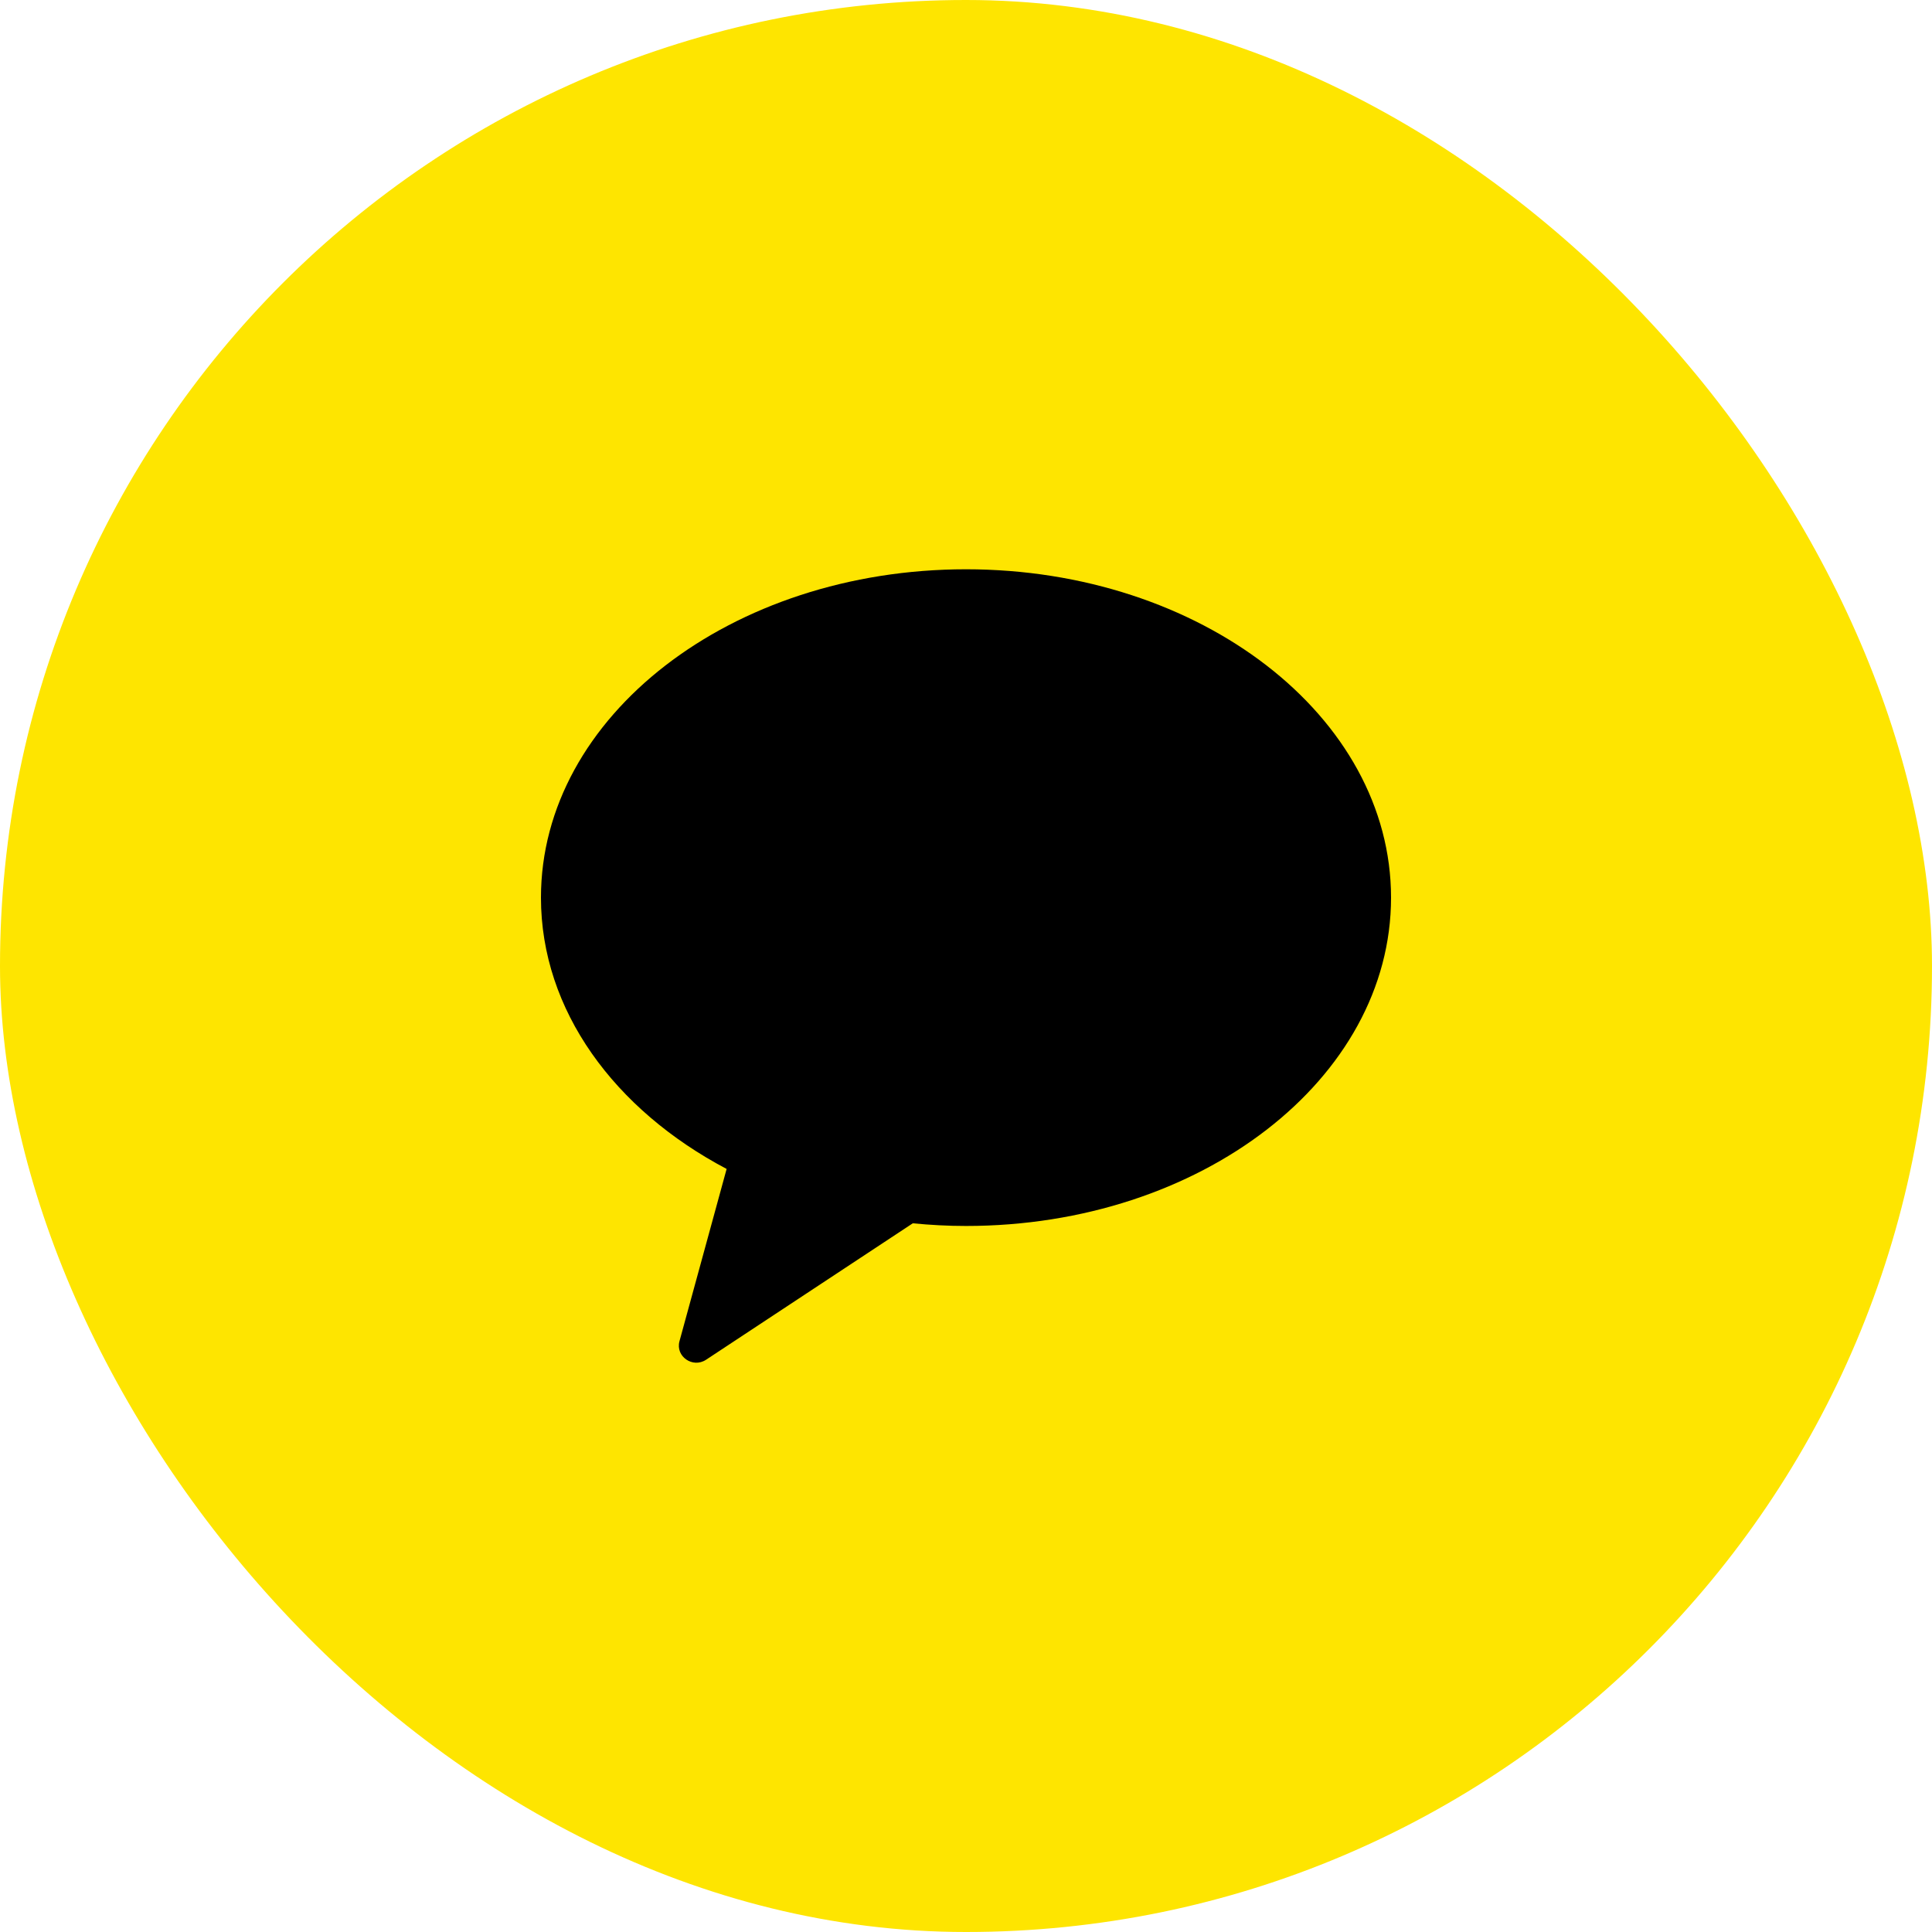
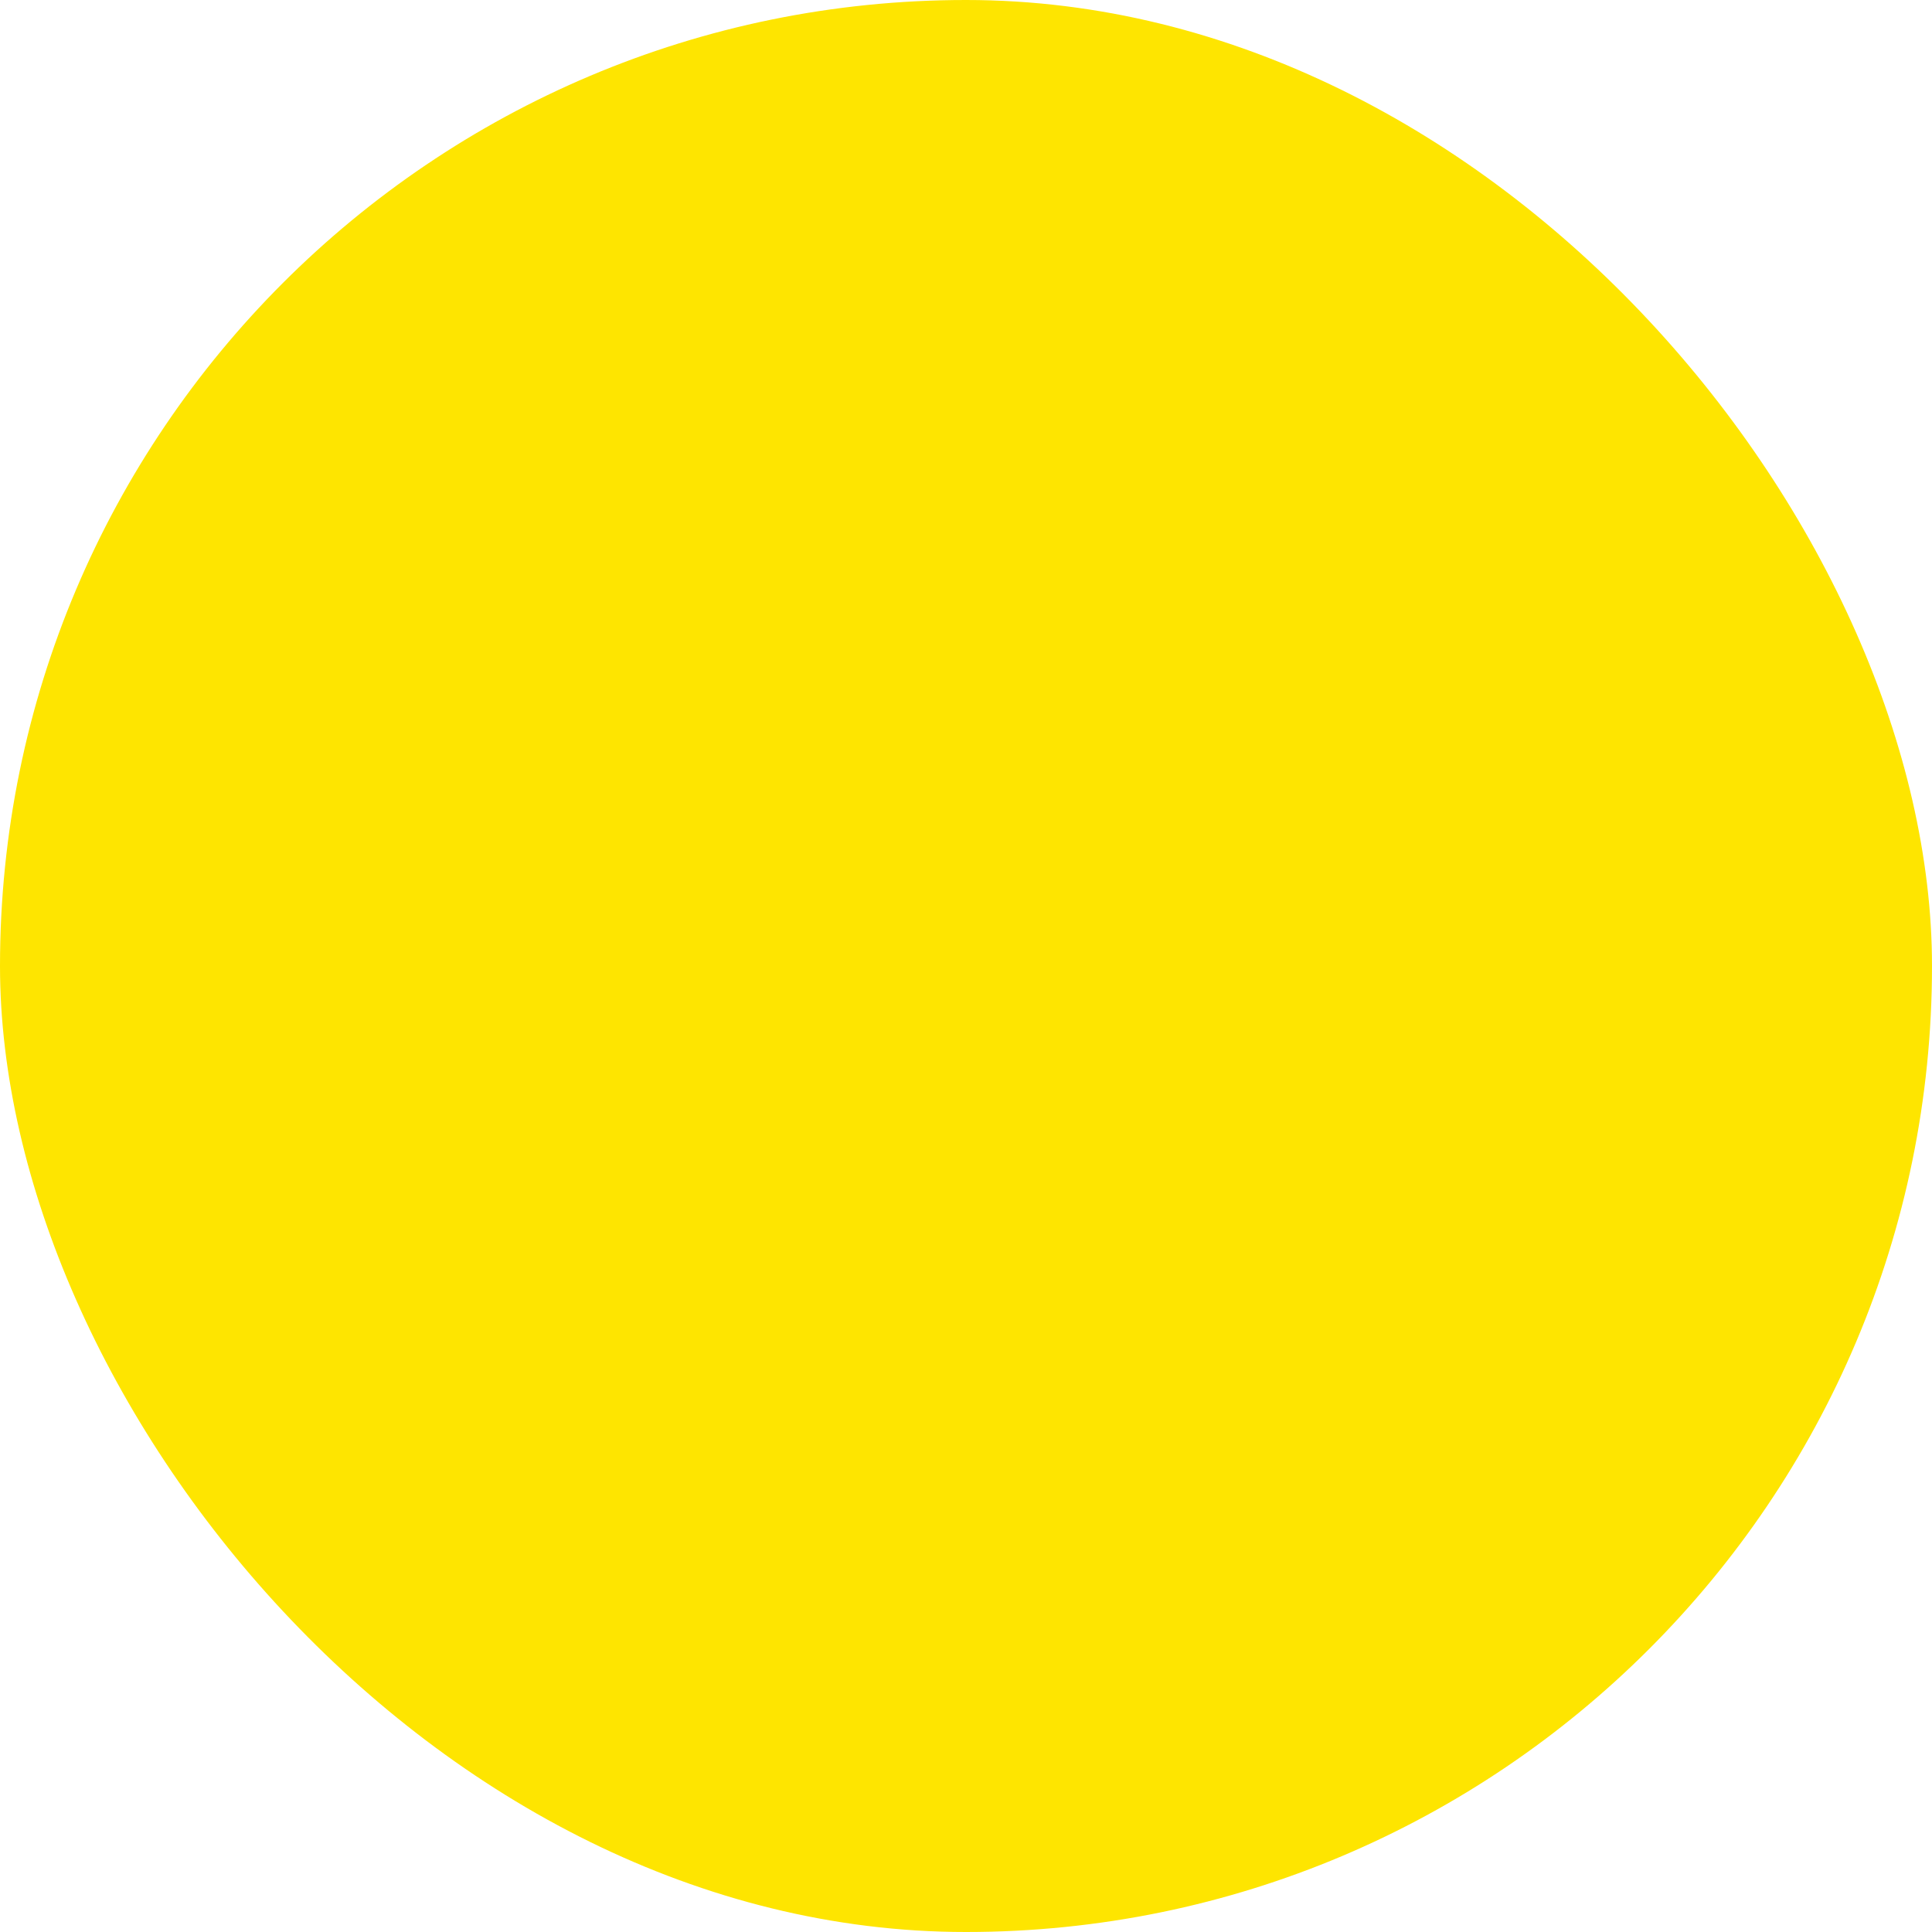
<svg xmlns="http://www.w3.org/2000/svg" width="50" height="50" viewBox="0 0 50 50" fill="none">
  <rect width="50" height="50" rx="25" fill="#FEE500" />
  <g clip-path="url(#clip0_843_8603)">
-     <path fill-rule="evenodd" clip-rule="evenodd" d="M25 14.733C18.925 14.733 14 18.538 14 23.231C14 26.149 15.905 28.722 18.805 30.252L17.585 34.71C17.477 35.104 17.927 35.418 18.273 35.19L23.623 31.659C24.075 31.703 24.533 31.728 25 31.728C31.075 31.728 36 27.923 36 23.231C36 18.538 31.075 14.733 25 14.733Z" fill="black" />
+     <path fill-rule="evenodd" clip-rule="evenodd" d="M25 14.733C18.925 14.733 14 18.538 14 23.231C14 26.149 15.905 28.722 18.805 30.252L17.585 34.71C17.477 35.104 17.927 35.418 18.273 35.19L23.623 31.659C24.075 31.703 24.533 31.728 25 31.728C36 18.538 31.075 14.733 25 14.733Z" fill="black" />
  </g>
  <defs>
    <clipPath id="clip0_843_8603">
-       <rect width="22" height="22" fill="white" transform="translate(14 14)" />
-     </clipPath>
+       </clipPath>
  </defs>
</svg>